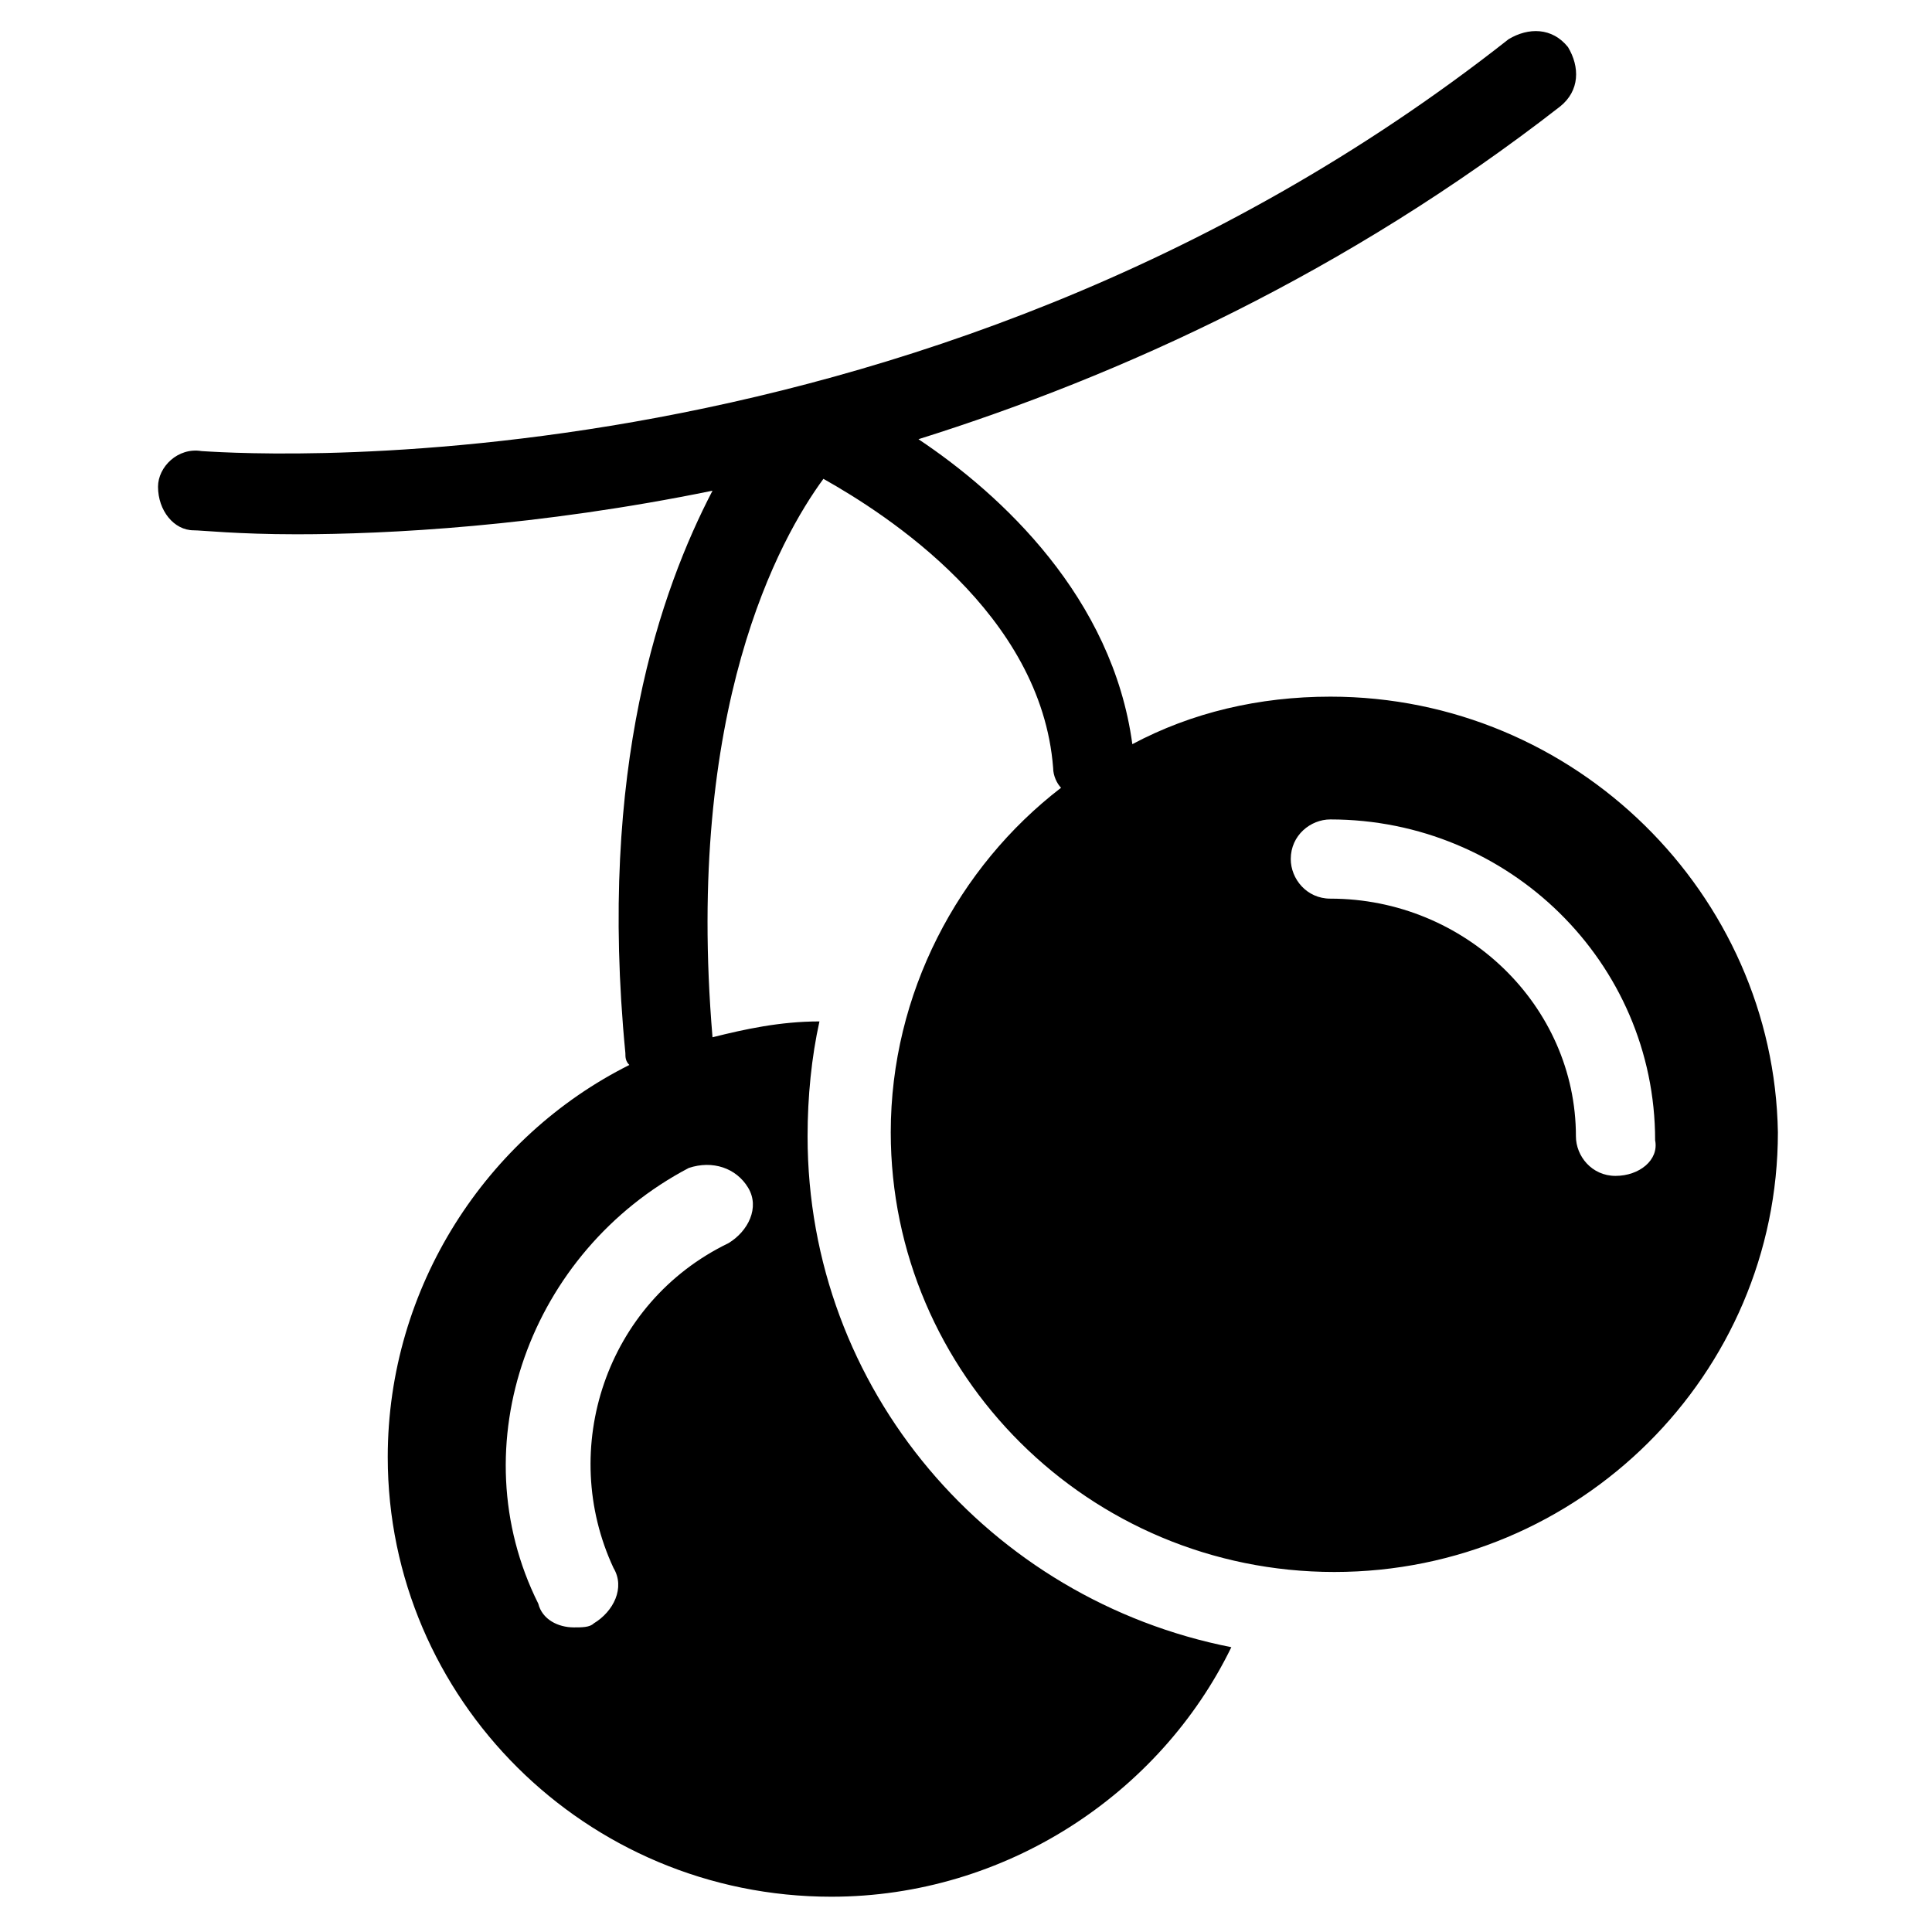
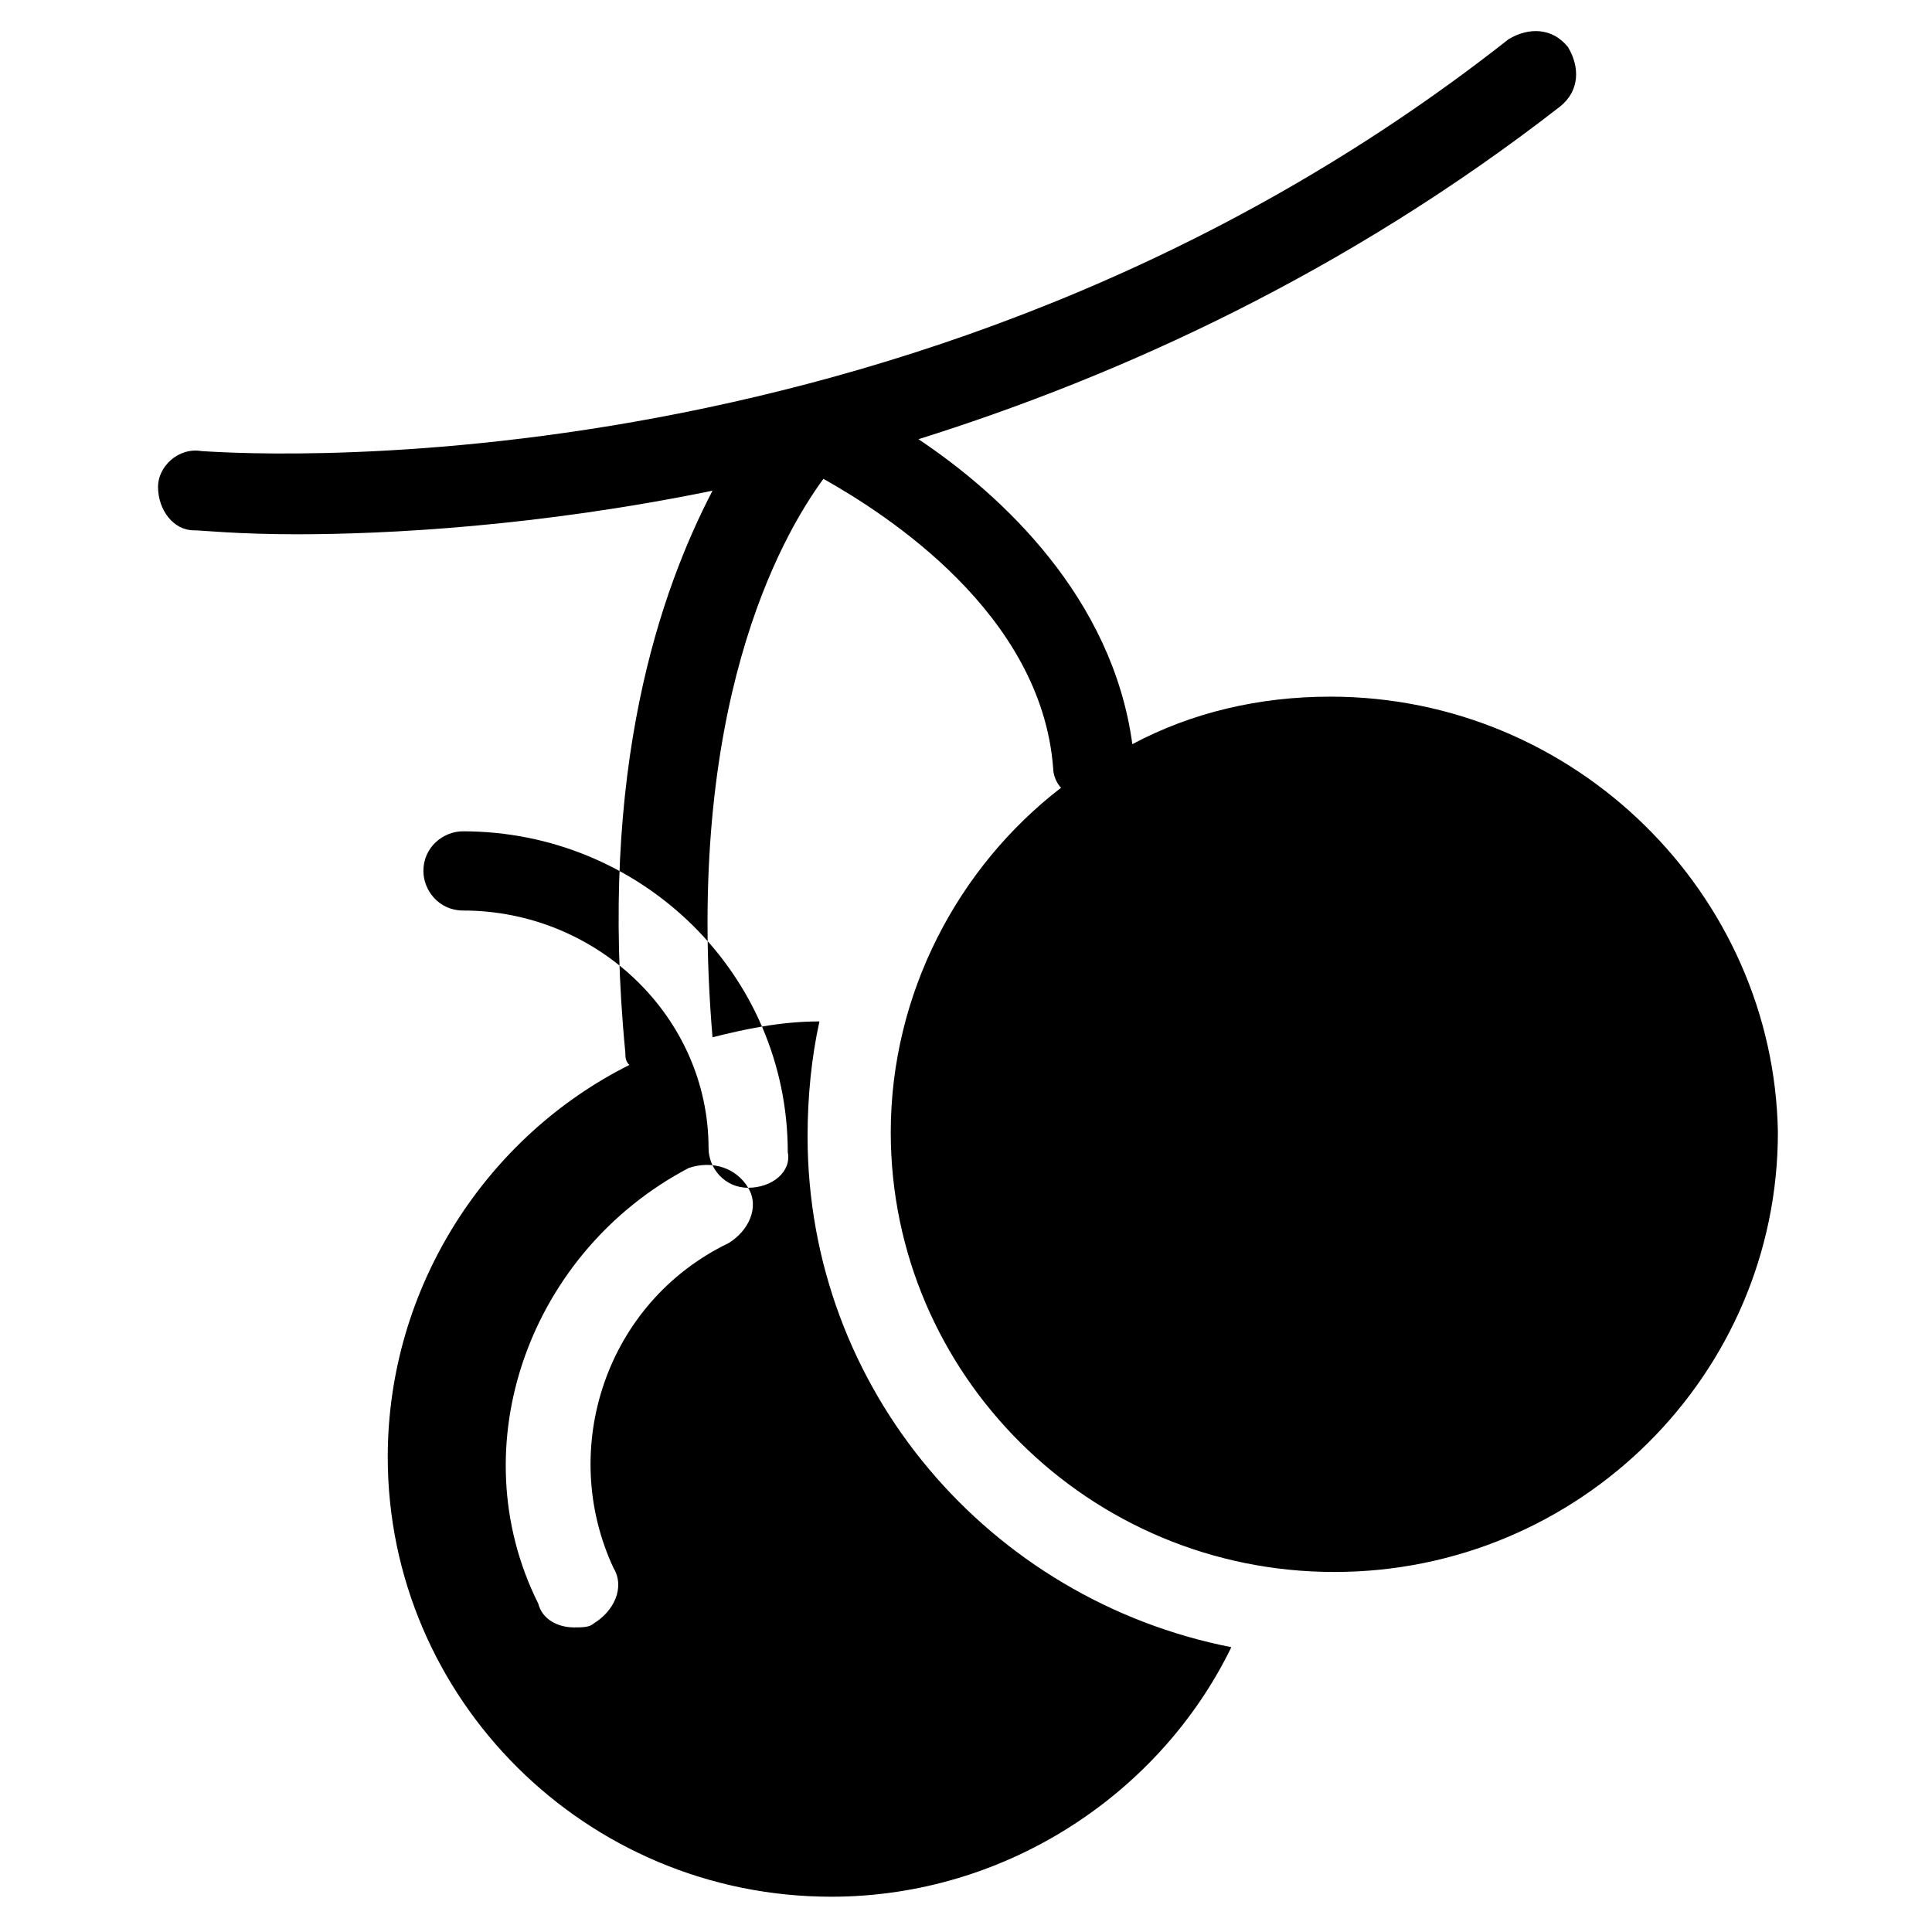
<svg xmlns="http://www.w3.org/2000/svg" fill="#000000" width="800px" height="800px" version="1.1" viewBox="144 144 512 512">
-   <path d="m496.56 328.62c-18.895 0-36.734 4.199-52.48 12.594-5.246-38.836-34.637-66.125-56.68-80.82 53.531-16.793 113.36-44.082 170.04-88.168 5.246-4.199 5.246-10.496 2.098-15.742-4.199-5.246-10.496-5.246-15.742-2.098-158.49 124.9-344.27 109.16-346.37 109.16-6.297-1.051-11.547 4.199-11.547 9.445 0 6.297 4.199 11.547 9.445 11.547 2.098 0 11.547 1.051 27.289 1.051 24.141 0 64.027-2.098 110.21-11.547-13.645 26.238-30.438 73.473-23.09 149.04 0 1.051 0 2.098 1.051 3.148-37.785 18.895-64.027 58.777-64.027 103.91 0 64.027 52.48 116.51 117.55 116.51 46.184 0 87.117-27.289 106.01-66.125-64.023-12.598-112.3-68.227-112.3-135.4 0-10.496 1.051-20.992 3.148-30.438-10.496 0-19.941 2.098-28.34 4.199-7.348-87.117 17.844-132.25 29.391-147.99 16.793 9.445 57.727 35.688 60.879 76.621 0 2.098 1.051 4.199 2.098 5.246-27.289 20.992-45.133 54.578-45.133 91.316 0 64.027 52.48 116.51 117.55 116.51s117.55-52.48 117.55-116.51c-1.051-62.98-53.531-115.46-118.61-115.46zm-154.29 130.15c3.148 5.246 0 11.547-5.246 14.695-32.539 15.742-45.133 54.578-30.438 86.066 3.148 5.246 0 11.547-5.246 14.695-1.051 1.051-3.148 1.051-5.246 1.051-4.199 0-8.398-2.098-9.445-6.297-20.992-41.984-2.098-93.414 39.887-115.46 6.289-2.102 12.586-0.004 15.734 5.246zm229.86-3.148c-6.297 0-10.496-5.246-10.496-10.496 0-34.637-29.391-62.977-65.074-62.977-6.297 0-10.496-5.246-10.496-10.496 0-6.297 5.246-10.496 10.496-10.496 47.23 0 86.066 37.785 86.066 85.02 1.051 5.246-4.199 9.445-10.496 9.445z" />
+   <path d="m496.56 328.62c-18.895 0-36.734 4.199-52.48 12.594-5.246-38.836-34.637-66.125-56.68-80.82 53.531-16.793 113.36-44.082 170.04-88.168 5.246-4.199 5.246-10.496 2.098-15.742-4.199-5.246-10.496-5.246-15.742-2.098-158.49 124.9-344.27 109.16-346.37 109.16-6.297-1.051-11.547 4.199-11.547 9.445 0 6.297 4.199 11.547 9.445 11.547 2.098 0 11.547 1.051 27.289 1.051 24.141 0 64.027-2.098 110.21-11.547-13.645 26.238-30.438 73.473-23.09 149.04 0 1.051 0 2.098 1.051 3.148-37.785 18.895-64.027 58.777-64.027 103.91 0 64.027 52.48 116.51 117.55 116.51 46.184 0 87.117-27.289 106.01-66.125-64.023-12.598-112.3-68.227-112.3-135.4 0-10.496 1.051-20.992 3.148-30.438-10.496 0-19.941 2.098-28.34 4.199-7.348-87.117 17.844-132.25 29.391-147.99 16.793 9.445 57.727 35.688 60.879 76.621 0 2.098 1.051 4.199 2.098 5.246-27.289 20.992-45.133 54.578-45.133 91.316 0 64.027 52.48 116.51 117.55 116.51s117.55-52.48 117.55-116.51c-1.051-62.98-53.531-115.46-118.61-115.46zm-154.29 130.15c3.148 5.246 0 11.547-5.246 14.695-32.539 15.742-45.133 54.578-30.438 86.066 3.148 5.246 0 11.547-5.246 14.695-1.051 1.051-3.148 1.051-5.246 1.051-4.199 0-8.398-2.098-9.445-6.297-20.992-41.984-2.098-93.414 39.887-115.46 6.289-2.102 12.586-0.004 15.734 5.246zc-6.297 0-10.496-5.246-10.496-10.496 0-34.637-29.391-62.977-65.074-62.977-6.297 0-10.496-5.246-10.496-10.496 0-6.297 5.246-10.496 10.496-10.496 47.23 0 86.066 37.785 86.066 85.02 1.051 5.246-4.199 9.445-10.496 9.445z" />
</svg>